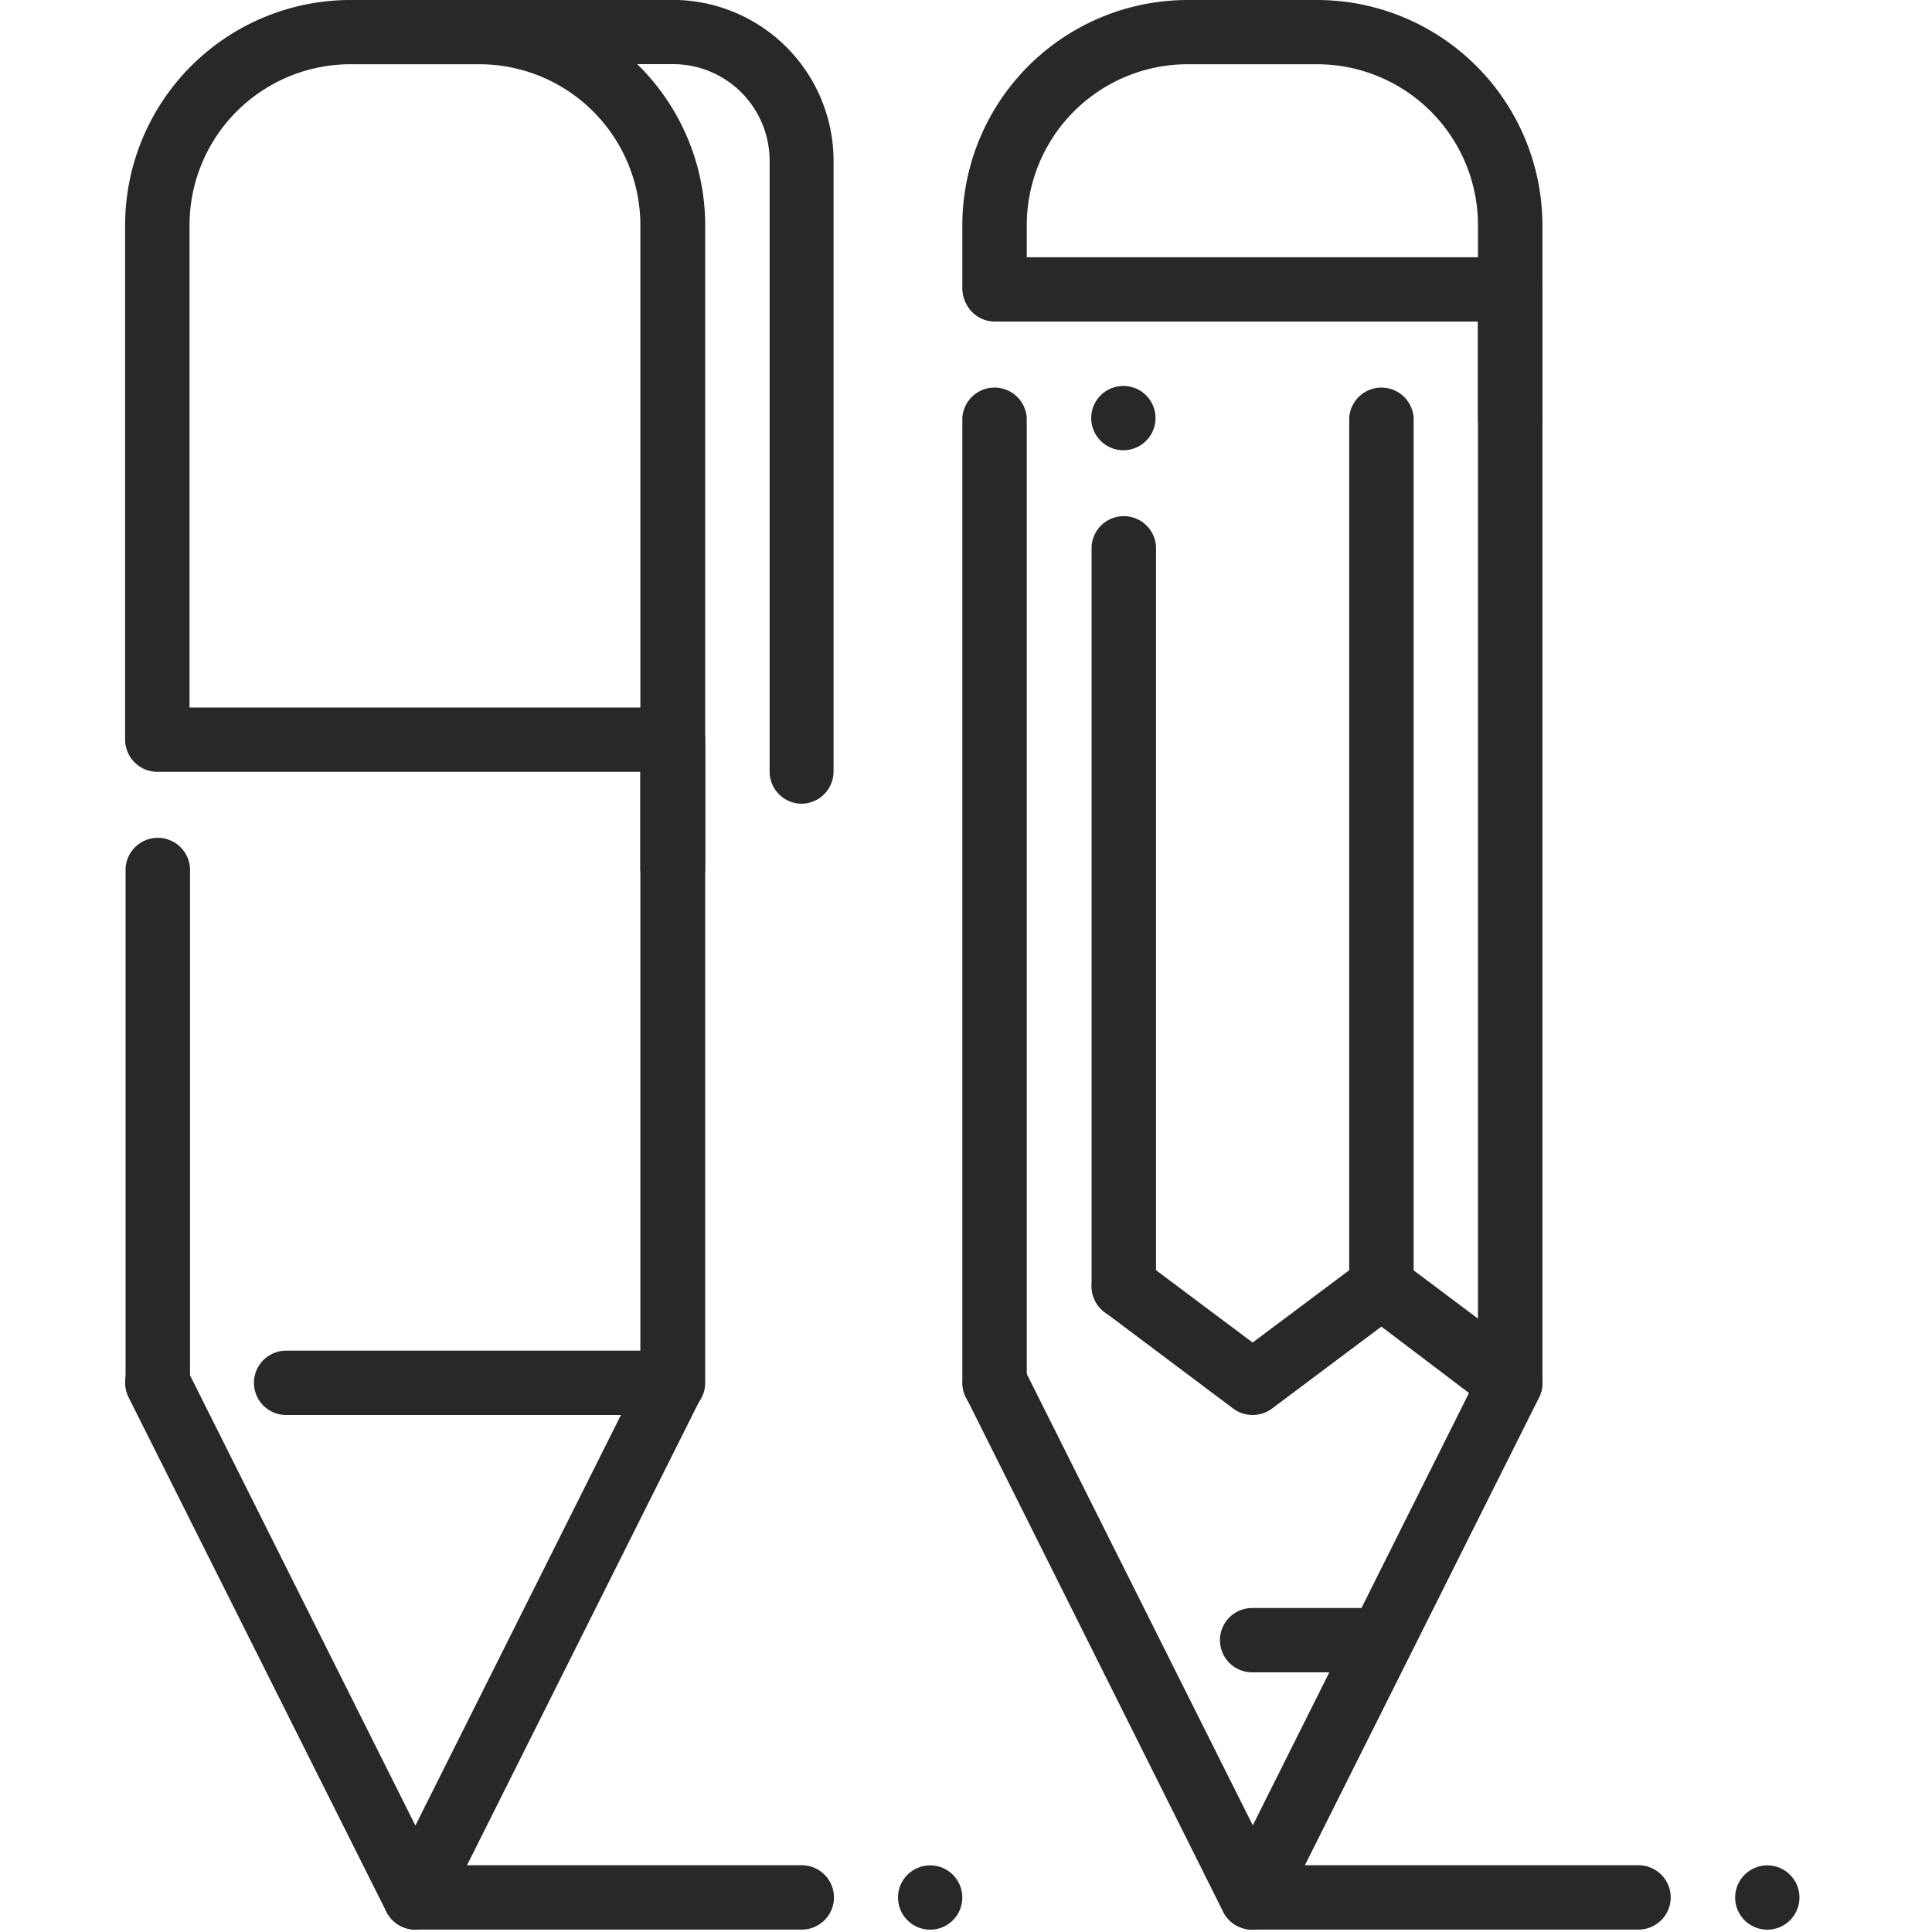
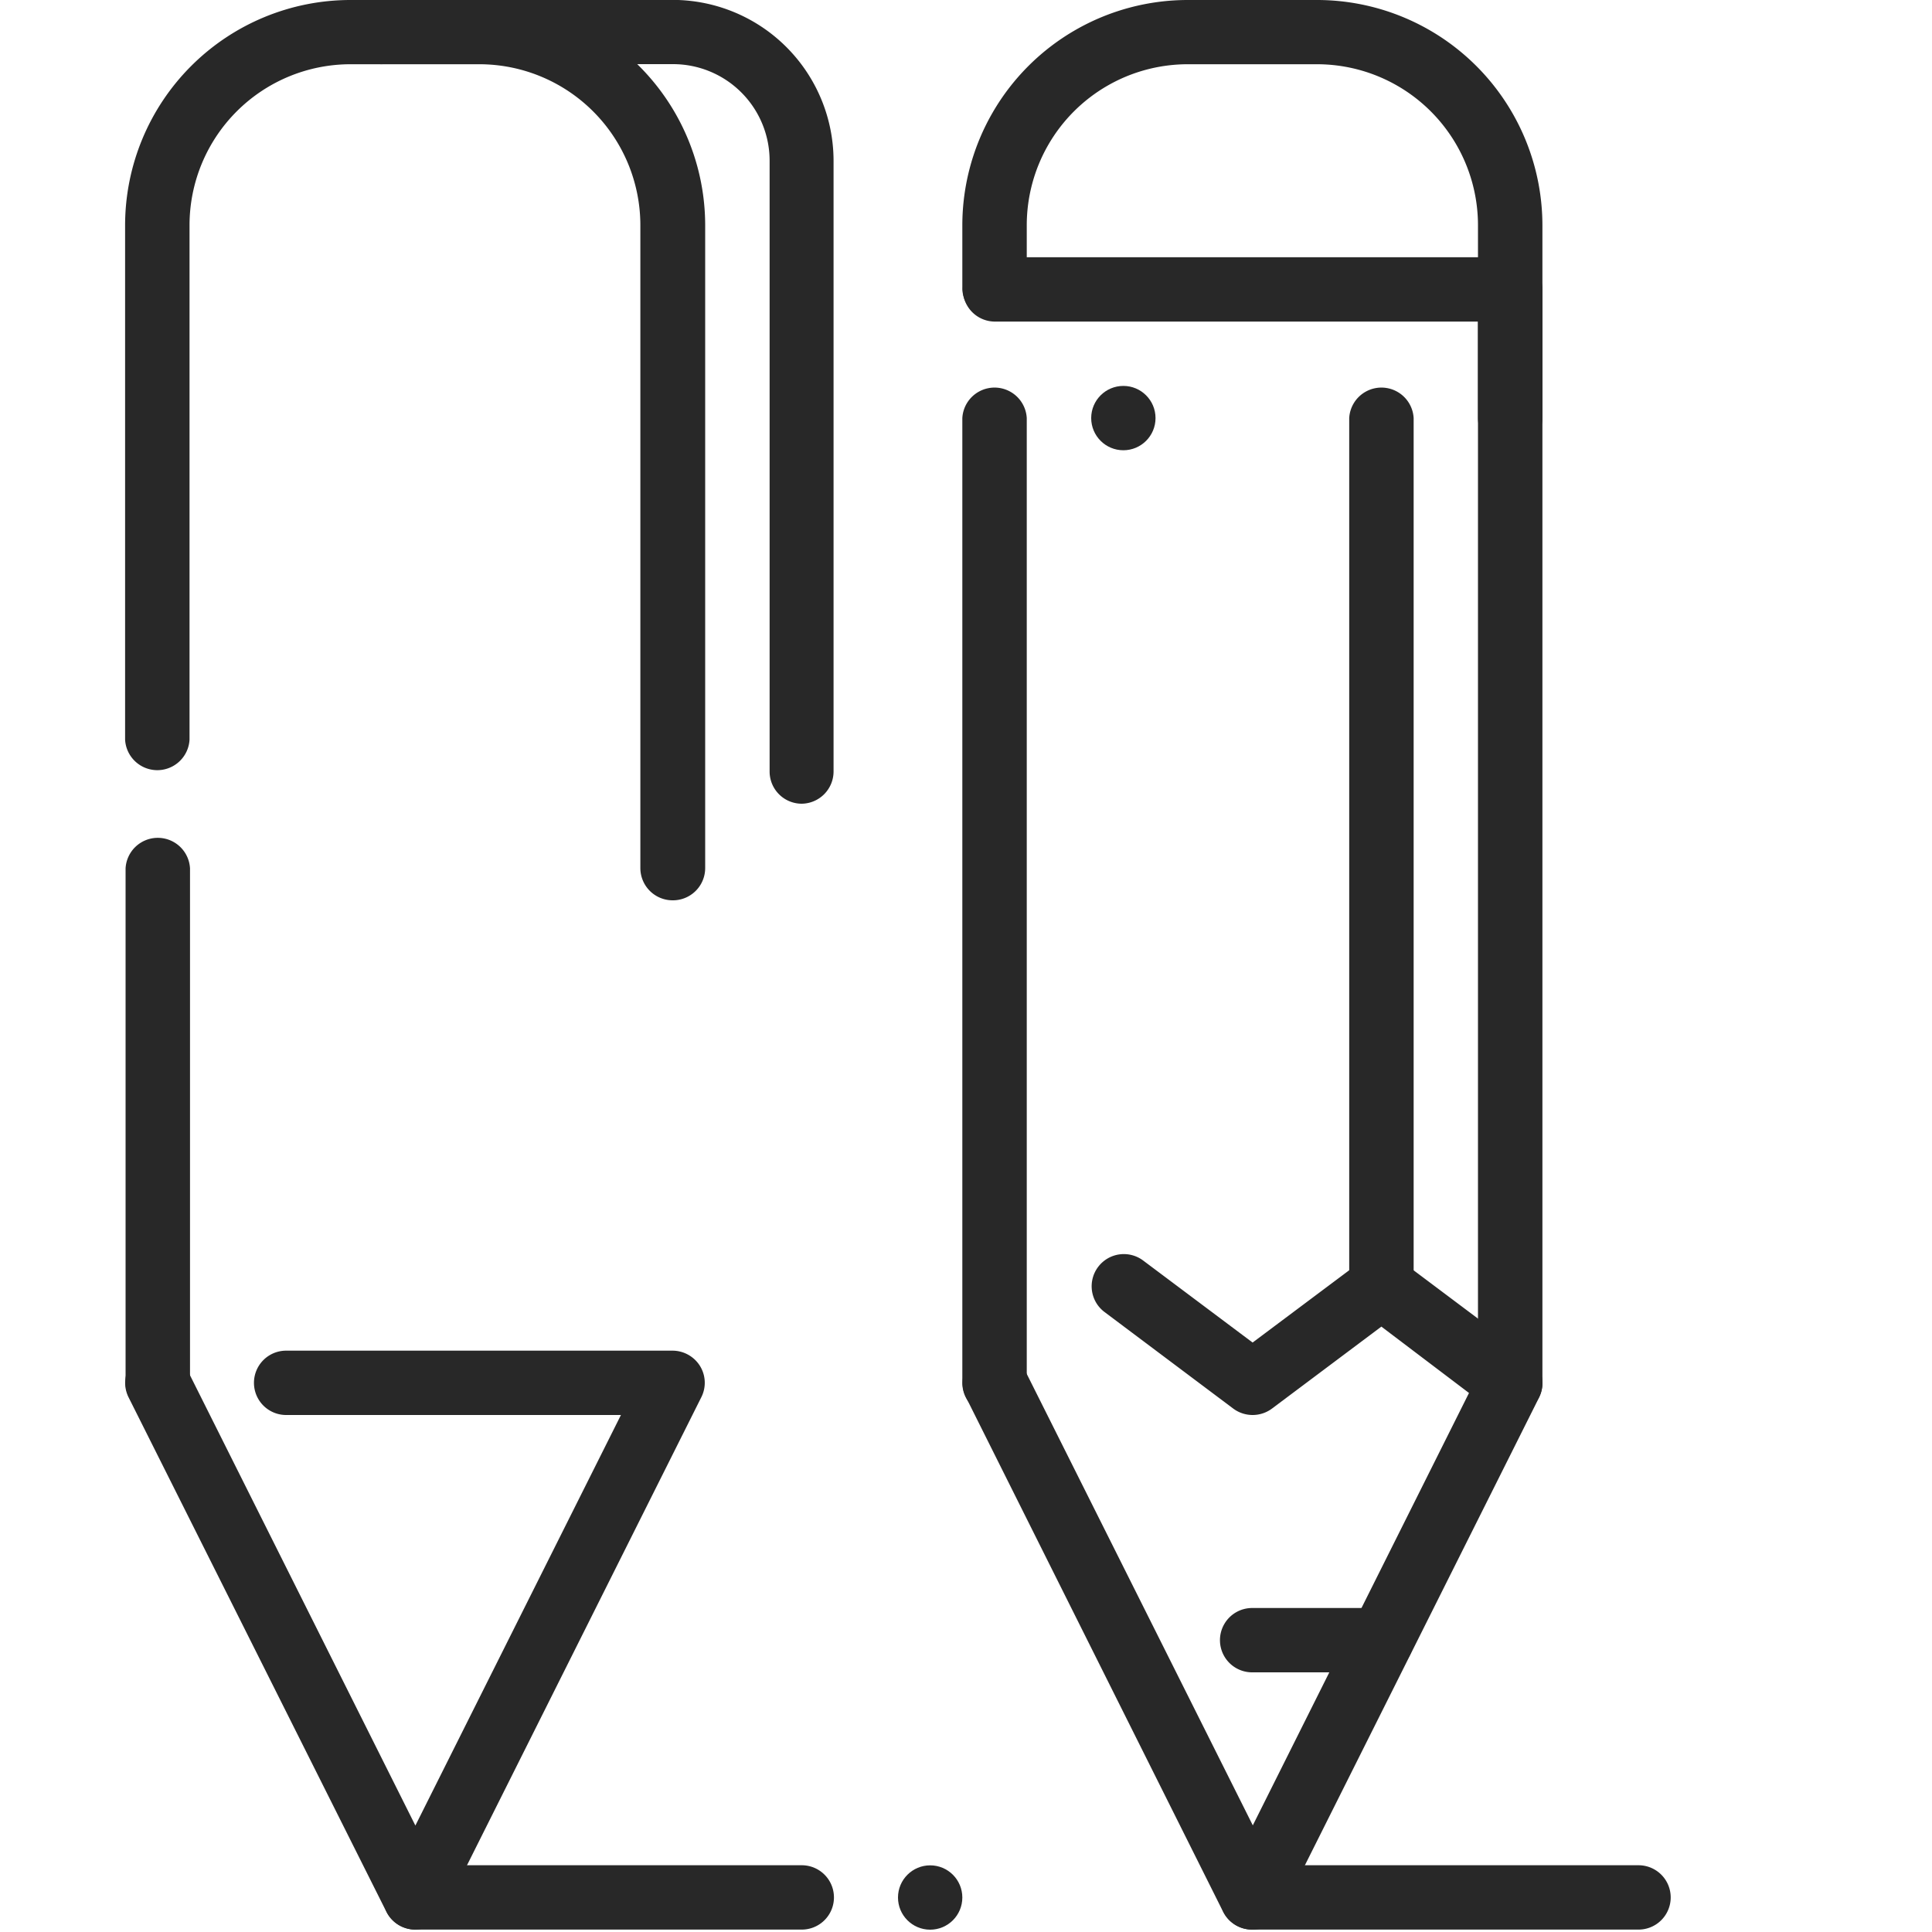
<svg xmlns="http://www.w3.org/2000/svg" viewBox="0 0 200 200">
  <defs>
    <style>.cls-1{fill:#282828;}.cls-2{fill:none;}</style>
  </defs>
  <g id="Ebene_3" data-name="Ebene 3">
    <g id="pencil_pen" data-name="pencil pen">
      <path class="cls-1" d="M69.62,93a3.34,3.34,0,0,1-3.33-3.33V23.1A16.68,16.68,0,0,0,49.62,6.45H36.29A16.67,16.67,0,0,0,19.62,23.1V76.37a3.34,3.34,0,0,1-6.67,0V23.1A23.34,23.34,0,0,1,36.29-.2H49.62A23.34,23.34,0,0,1,73,23.1V89.69A3.34,3.34,0,0,1,69.62,93Z" transform="translate(0 0.2)" />
      <path class="cls-1" d="M16.29,146.28A3.34,3.34,0,0,1,13,143V89.69a3.34,3.34,0,0,1,6.67,0V143A3.33,3.33,0,0,1,16.29,146.28Z" transform="translate(0 0.2)" />
-       <path class="cls-1" d="M69.62,146.28A3.33,3.33,0,0,1,66.29,143V79.7h-50a3.33,3.33,0,1,1,0-6.66H69.62A3.33,3.33,0,0,1,73,76.37V143A3.33,3.33,0,0,1,69.62,146.28Z" transform="translate(0 0.2)" />
      <path class="cls-1" d="M43,199.55a3.34,3.34,0,0,1-3-1.84L13.31,144.45a3.33,3.33,0,0,1,6-3L43,188.78l21.28-42.5H29.62a3.33,3.33,0,0,1,0-6.66h40a3.36,3.36,0,0,1,2.84,1.58,3.31,3.31,0,0,1,.14,3.24L45.93,197.71A3.33,3.33,0,0,1,43,199.55Z" transform="translate(0 0.2)" />
      <path class="cls-1" d="M83,83a3.33,3.33,0,0,1-3.33-3.33V16.44a10,10,0,0,0-10-10h-30a3.33,3.33,0,1,1,0-6.65h30A16.67,16.67,0,0,1,86.29,16.44V79.7A3.34,3.34,0,0,1,83,83Z" transform="translate(0 0.2)" />
      <path class="cls-1" d="M169.62,199.55h-40a3.33,3.33,0,1,1,0-6.66h40a3.33,3.33,0,0,1,0,6.66Z" transform="translate(0 0.2)" />
      <path class="cls-1" d="M83,199.55H43a3.33,3.33,0,1,1,0-6.66H83a3.33,3.33,0,1,1,0,6.66Z" transform="translate(0 0.2)" />
-       <ellipse class="cls-1" cx="182.95" cy="196.43" rx="3.33" ry="3.33" />
      <ellipse class="cls-1" cx="96.29" cy="196.43" rx="3.33" ry="3.33" />
      <path class="cls-1" d="M156.29,46.41A3.34,3.34,0,0,1,153,43.08v-20A16.67,16.67,0,0,0,136.29,6.45H123A16.67,16.67,0,0,0,106.29,23.1v6.66a3.34,3.34,0,0,1-6.67,0V23.1A23.34,23.34,0,0,1,123-.2h13.34a23.34,23.34,0,0,1,23.33,23.3v20A3.34,3.34,0,0,1,156.29,46.41Z" transform="translate(0 0.2)" />
      <path class="cls-1" d="M129.62,199.55a3.34,3.34,0,0,1-3-1.84L100,144.45a3.34,3.34,0,0,1,6-3l23.69,47.31L152.07,144,143,137.13l-11.33,8.49a3.36,3.36,0,0,1-4,0l-13.33-10a3.33,3.33,0,1,1,4-5.33l11.33,8.49L141,130.3a3.33,3.33,0,0,1,4,0l13.33,10a3.33,3.33,0,0,1,1,4.16l-26.67,53.27A3.31,3.31,0,0,1,129.62,199.55Z" transform="translate(0 0.2)" />
      <path class="cls-1" d="M143,136.3a3.34,3.34,0,0,1-3.33-3.33V43.08a3.34,3.34,0,0,1,6.67,0V133A3.34,3.34,0,0,1,143,136.3Z" transform="translate(0 0.2)" />
-       <path class="cls-1" d="M116.29,136.3A3.34,3.34,0,0,1,113,133V56.39a3.34,3.34,0,0,1,6.67,0V133A3.34,3.34,0,0,1,116.29,136.3Z" transform="translate(0 0.2)" />
      <ellipse class="cls-1" cx="116.29" cy="43.28" rx="3.33" ry="3.33" />
      <path class="cls-1" d="M143,172.92H129.62a3.33,3.33,0,0,1,0-6.66H143a3.33,3.33,0,1,1,0,6.66Z" transform="translate(0 0.2)" />
      <path class="cls-1" d="M103,146.28A3.33,3.33,0,0,1,99.62,143V43.08a3.34,3.34,0,0,1,6.67,0V143A3.34,3.34,0,0,1,103,146.28Z" transform="translate(0 0.2)" />
      <path class="cls-1" d="M156.29,146.28A3.34,3.34,0,0,1,153,143V33.09H103a3.33,3.33,0,1,1,0-6.66h53.34a3.33,3.33,0,0,1,3.33,3.33V143A3.33,3.33,0,0,1,156.29,146.28Z" transform="translate(0 0.2)" />
    </g>
  </g>
  <g id="Ebene_13" data-name="Ebene 13">
    <rect class="cls-2" y="0.41" width="200" height="199.59" />
  </g>
</svg>